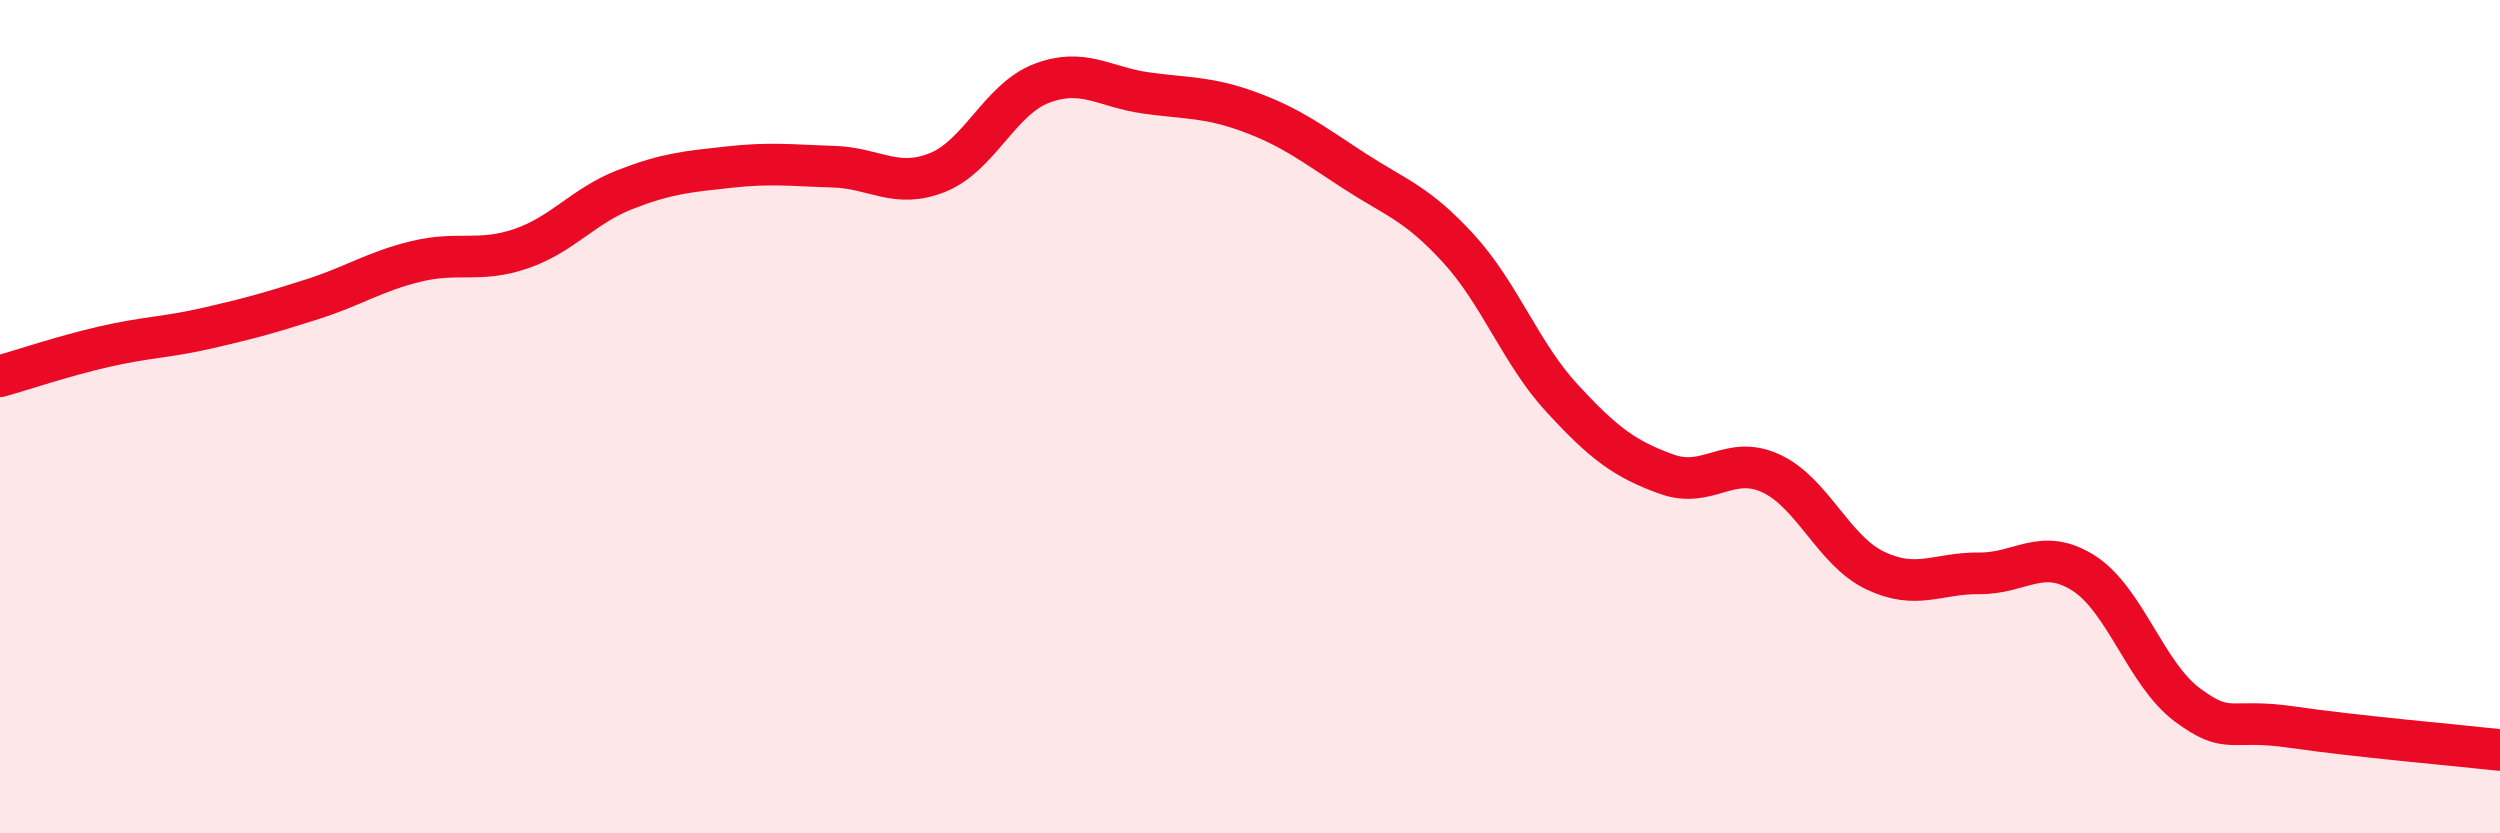
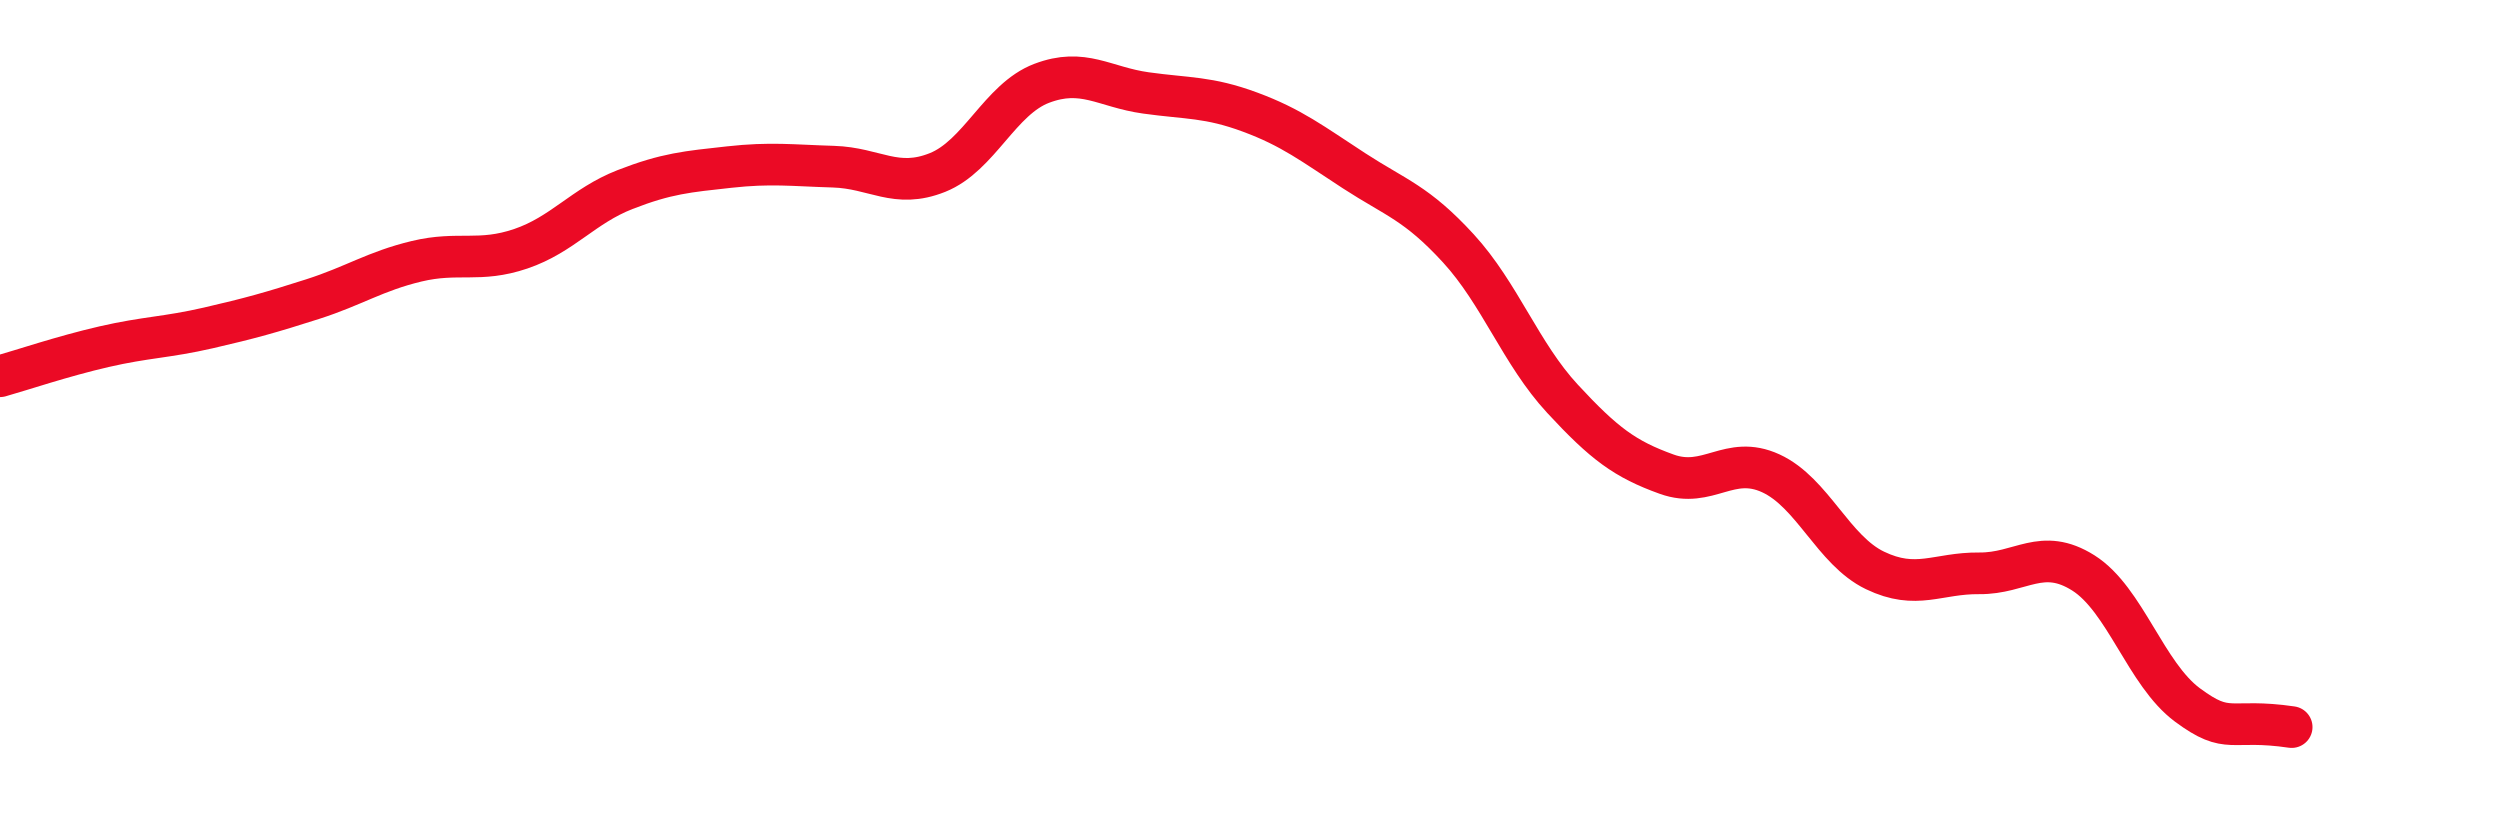
<svg xmlns="http://www.w3.org/2000/svg" width="60" height="20" viewBox="0 0 60 20">
-   <path d="M 0,9.03 C 0.5,8.89 1.5,8.55 2.5,8.32 C 3.5,8.09 4,8.1 5,7.87 C 6,7.64 6.5,7.5 7.5,7.18 C 8.5,6.86 9,6.51 10,6.27 C 11,6.03 11.5,6.31 12.5,5.97 C 13.5,5.63 14,4.94 15,4.55 C 16,4.16 16.5,4.12 17.5,4.01 C 18.5,3.9 19,3.97 20,4 C 21,4.03 21.5,4.54 22.5,4.14 C 23.5,3.74 24,2.38 25,2 C 26,1.62 26.5,2.09 27.5,2.23 C 28.5,2.37 29,2.32 30,2.69 C 31,3.06 31.5,3.45 32.5,4.1 C 33.5,4.75 34,4.87 35,5.96 C 36,7.05 36.5,8.49 37.5,9.57 C 38.5,10.65 39,11.02 40,11.38 C 41,11.74 41.5,10.9 42.5,11.36 C 43.5,11.82 44,13.21 45,13.69 C 46,14.17 46.5,13.75 47.5,13.76 C 48.5,13.77 49,13.12 50,13.75 C 51,14.38 51.5,16.18 52.5,16.92 C 53.5,17.66 53.5,17.23 55,17.45 C 56.5,17.67 59,17.89 60,18L60 20L0 20Z" fill="#EB0A25" opacity="0.1" stroke-linecap="round" stroke-linejoin="round" />
-   <path d="M 0,9.03 C 0.5,8.89 1.5,8.55 2.5,8.32 C 3.5,8.09 4,8.1 5,7.87 C 6,7.64 6.5,7.5 7.5,7.18 C 8.5,6.86 9,6.51 10,6.27 C 11,6.03 11.5,6.31 12.5,5.97 C 13.5,5.63 14,4.94 15,4.55 C 16,4.16 16.5,4.12 17.5,4.01 C 18.5,3.9 19,3.97 20,4 C 21,4.03 21.5,4.54 22.5,4.14 C 23.5,3.74 24,2.38 25,2 C 26,1.62 26.5,2.09 27.5,2.23 C 28.5,2.37 29,2.32 30,2.69 C 31,3.06 31.5,3.45 32.5,4.1 C 33.5,4.75 34,4.87 35,5.96 C 36,7.05 36.5,8.49 37.5,9.57 C 38.5,10.65 39,11.02 40,11.38 C 41,11.74 41.5,10.9 42.5,11.36 C 43.5,11.82 44,13.21 45,13.69 C 46,14.17 46.5,13.75 47.5,13.76 C 48.5,13.77 49,13.12 50,13.75 C 51,14.38 51.5,16.18 52.5,16.92 C 53.5,17.66 53.5,17.23 55,17.45 C 56.5,17.67 59,17.89 60,18" stroke="#EB0A25" stroke-width="1" fill="none" stroke-linecap="round" stroke-linejoin="round" />
+   <path d="M 0,9.03 C 0.5,8.89 1.5,8.55 2.5,8.32 C 3.5,8.09 4,8.1 5,7.87 C 6,7.64 6.5,7.5 7.5,7.18 C 8.5,6.86 9,6.51 10,6.27 C 11,6.03 11.5,6.31 12.5,5.97 C 13.5,5.63 14,4.94 15,4.55 C 16,4.16 16.5,4.12 17.5,4.01 C 18.5,3.9 19,3.97 20,4 C 21,4.03 21.5,4.54 22.5,4.14 C 23.5,3.74 24,2.38 25,2 C 26,1.62 26.5,2.09 27.5,2.23 C 28.5,2.37 29,2.32 30,2.69 C 31,3.06 31.5,3.45 32.5,4.1 C 33.5,4.75 34,4.87 35,5.96 C 36,7.05 36.5,8.49 37.5,9.57 C 38.5,10.65 39,11.02 40,11.38 C 41,11.74 41.5,10.9 42.5,11.36 C 43.5,11.82 44,13.21 45,13.69 C 46,14.17 46.5,13.75 47.5,13.76 C 48.5,13.77 49,13.12 50,13.75 C 51,14.38 51.5,16.18 52.5,16.92 C 53.5,17.66 53.5,17.23 55,17.45 " stroke="#EB0A25" stroke-width="1" fill="none" stroke-linecap="round" stroke-linejoin="round" />
</svg>